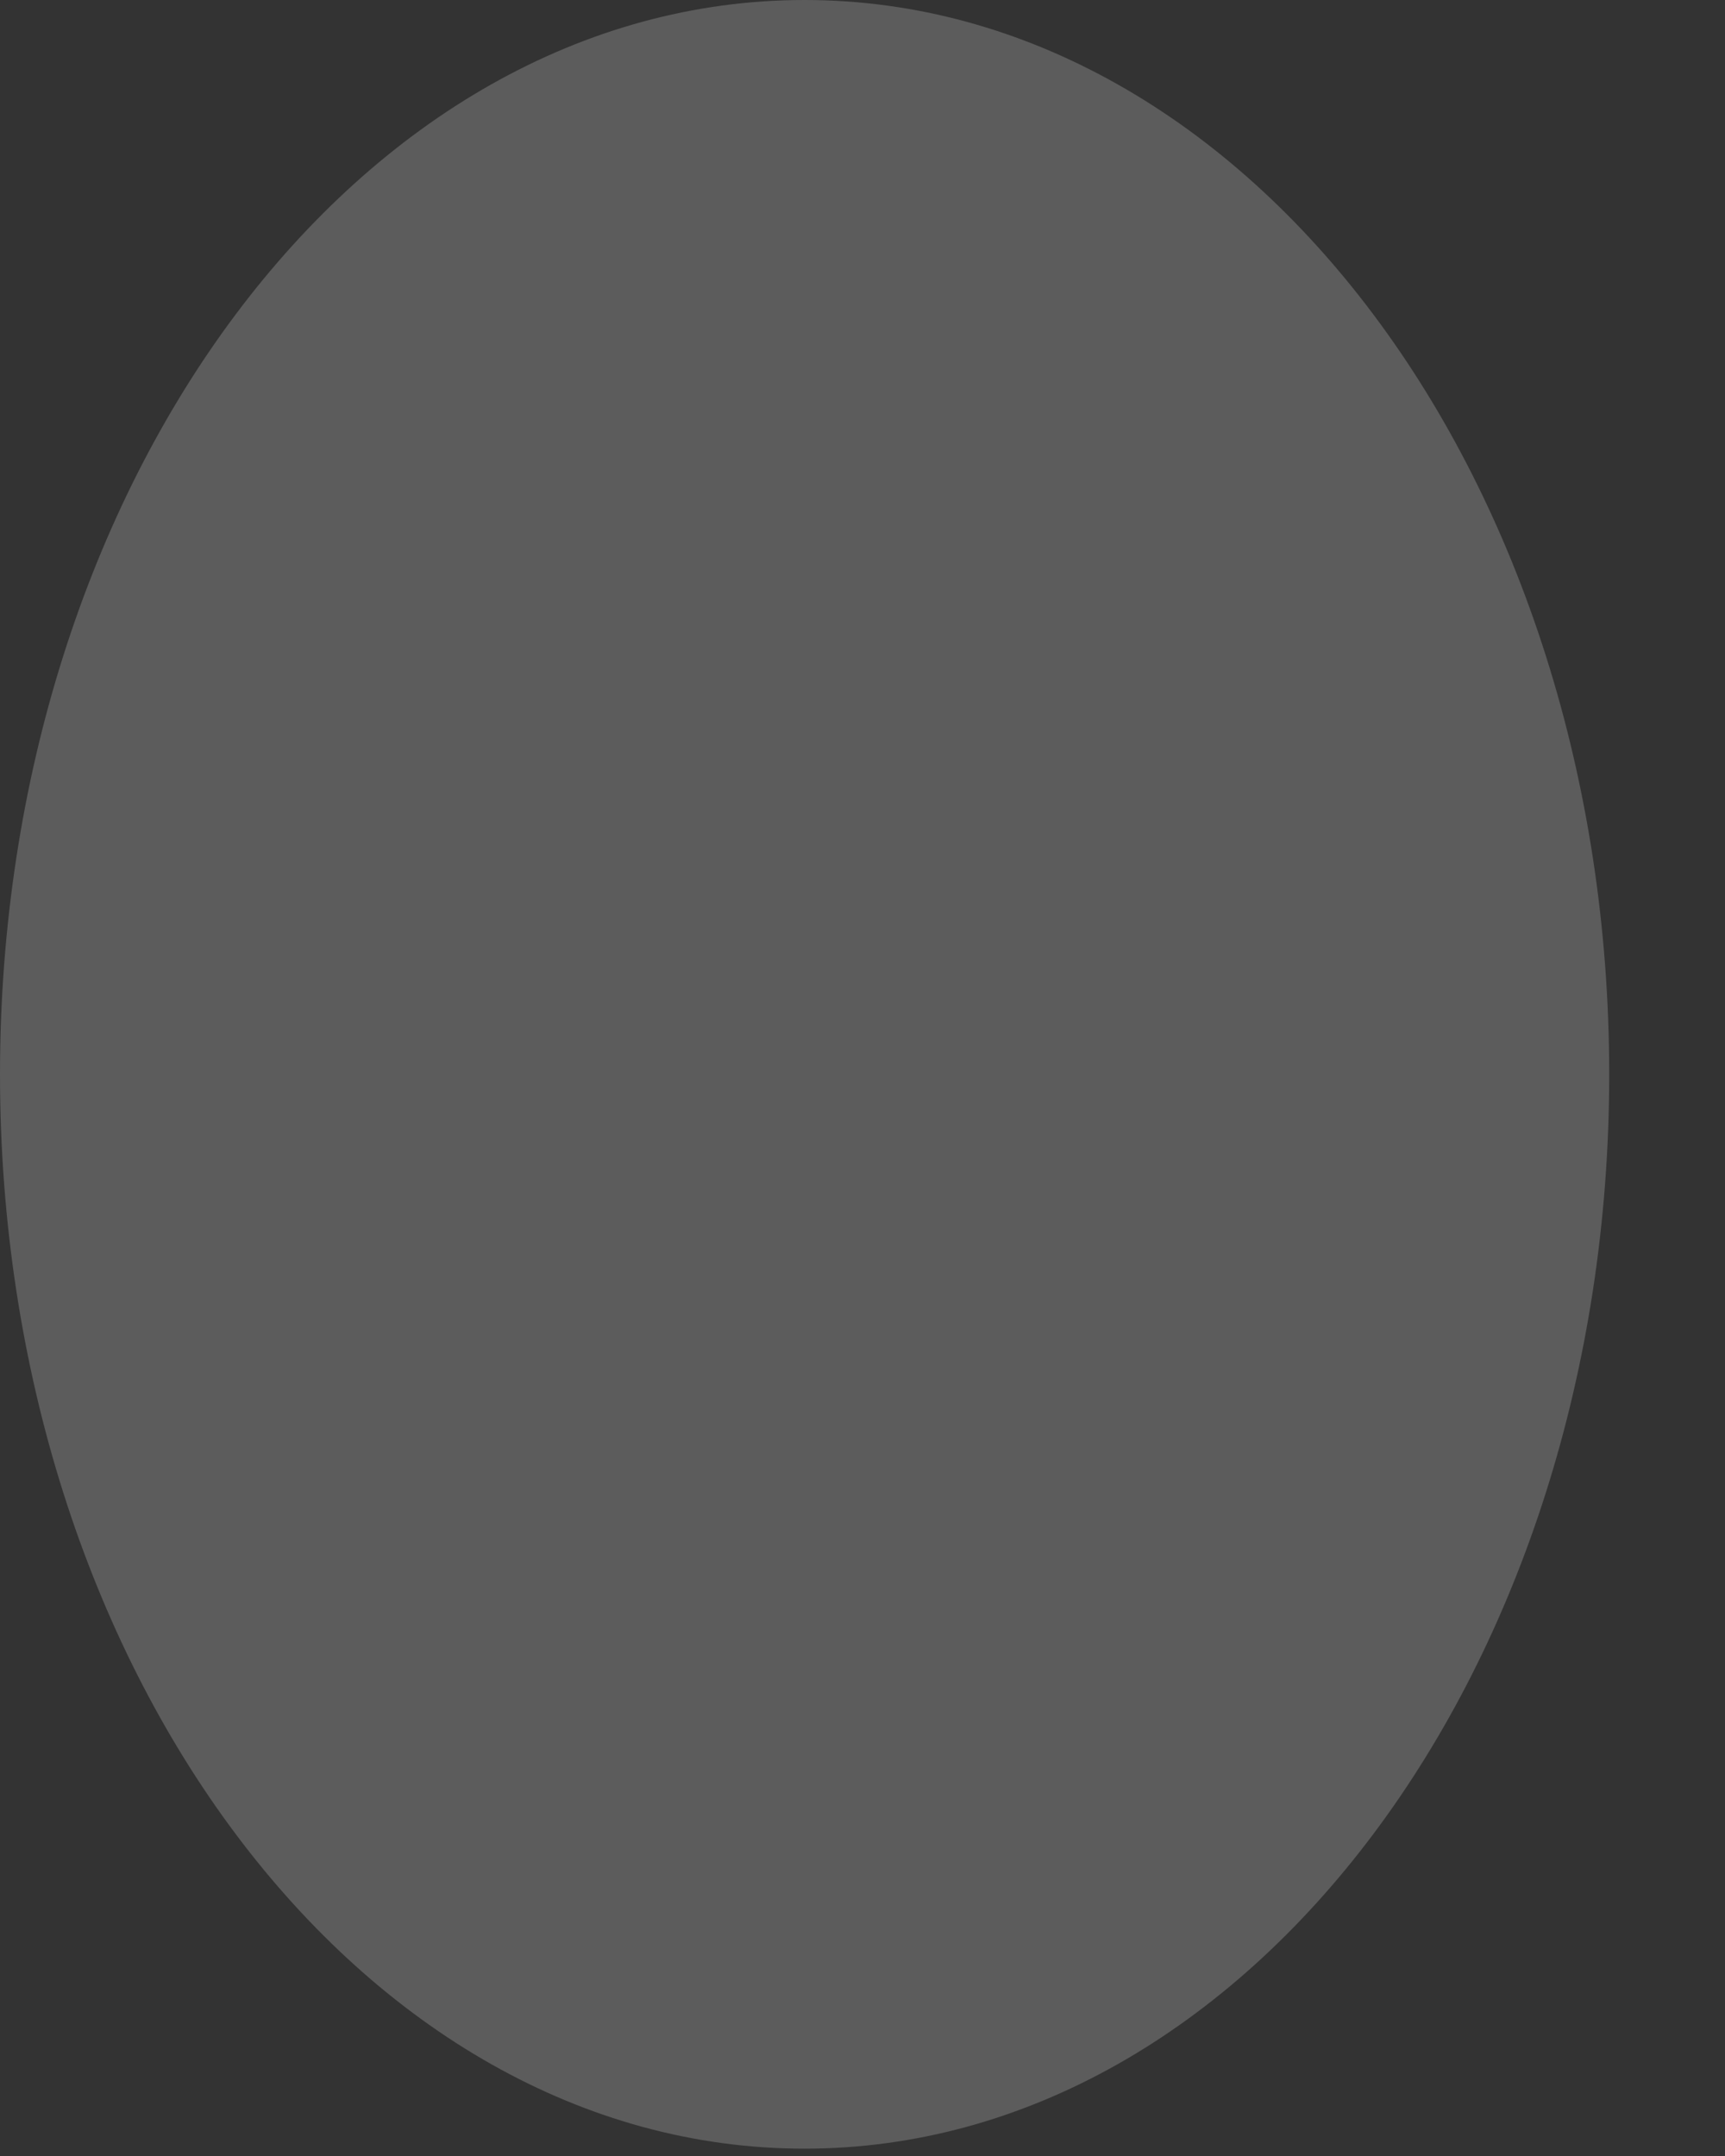
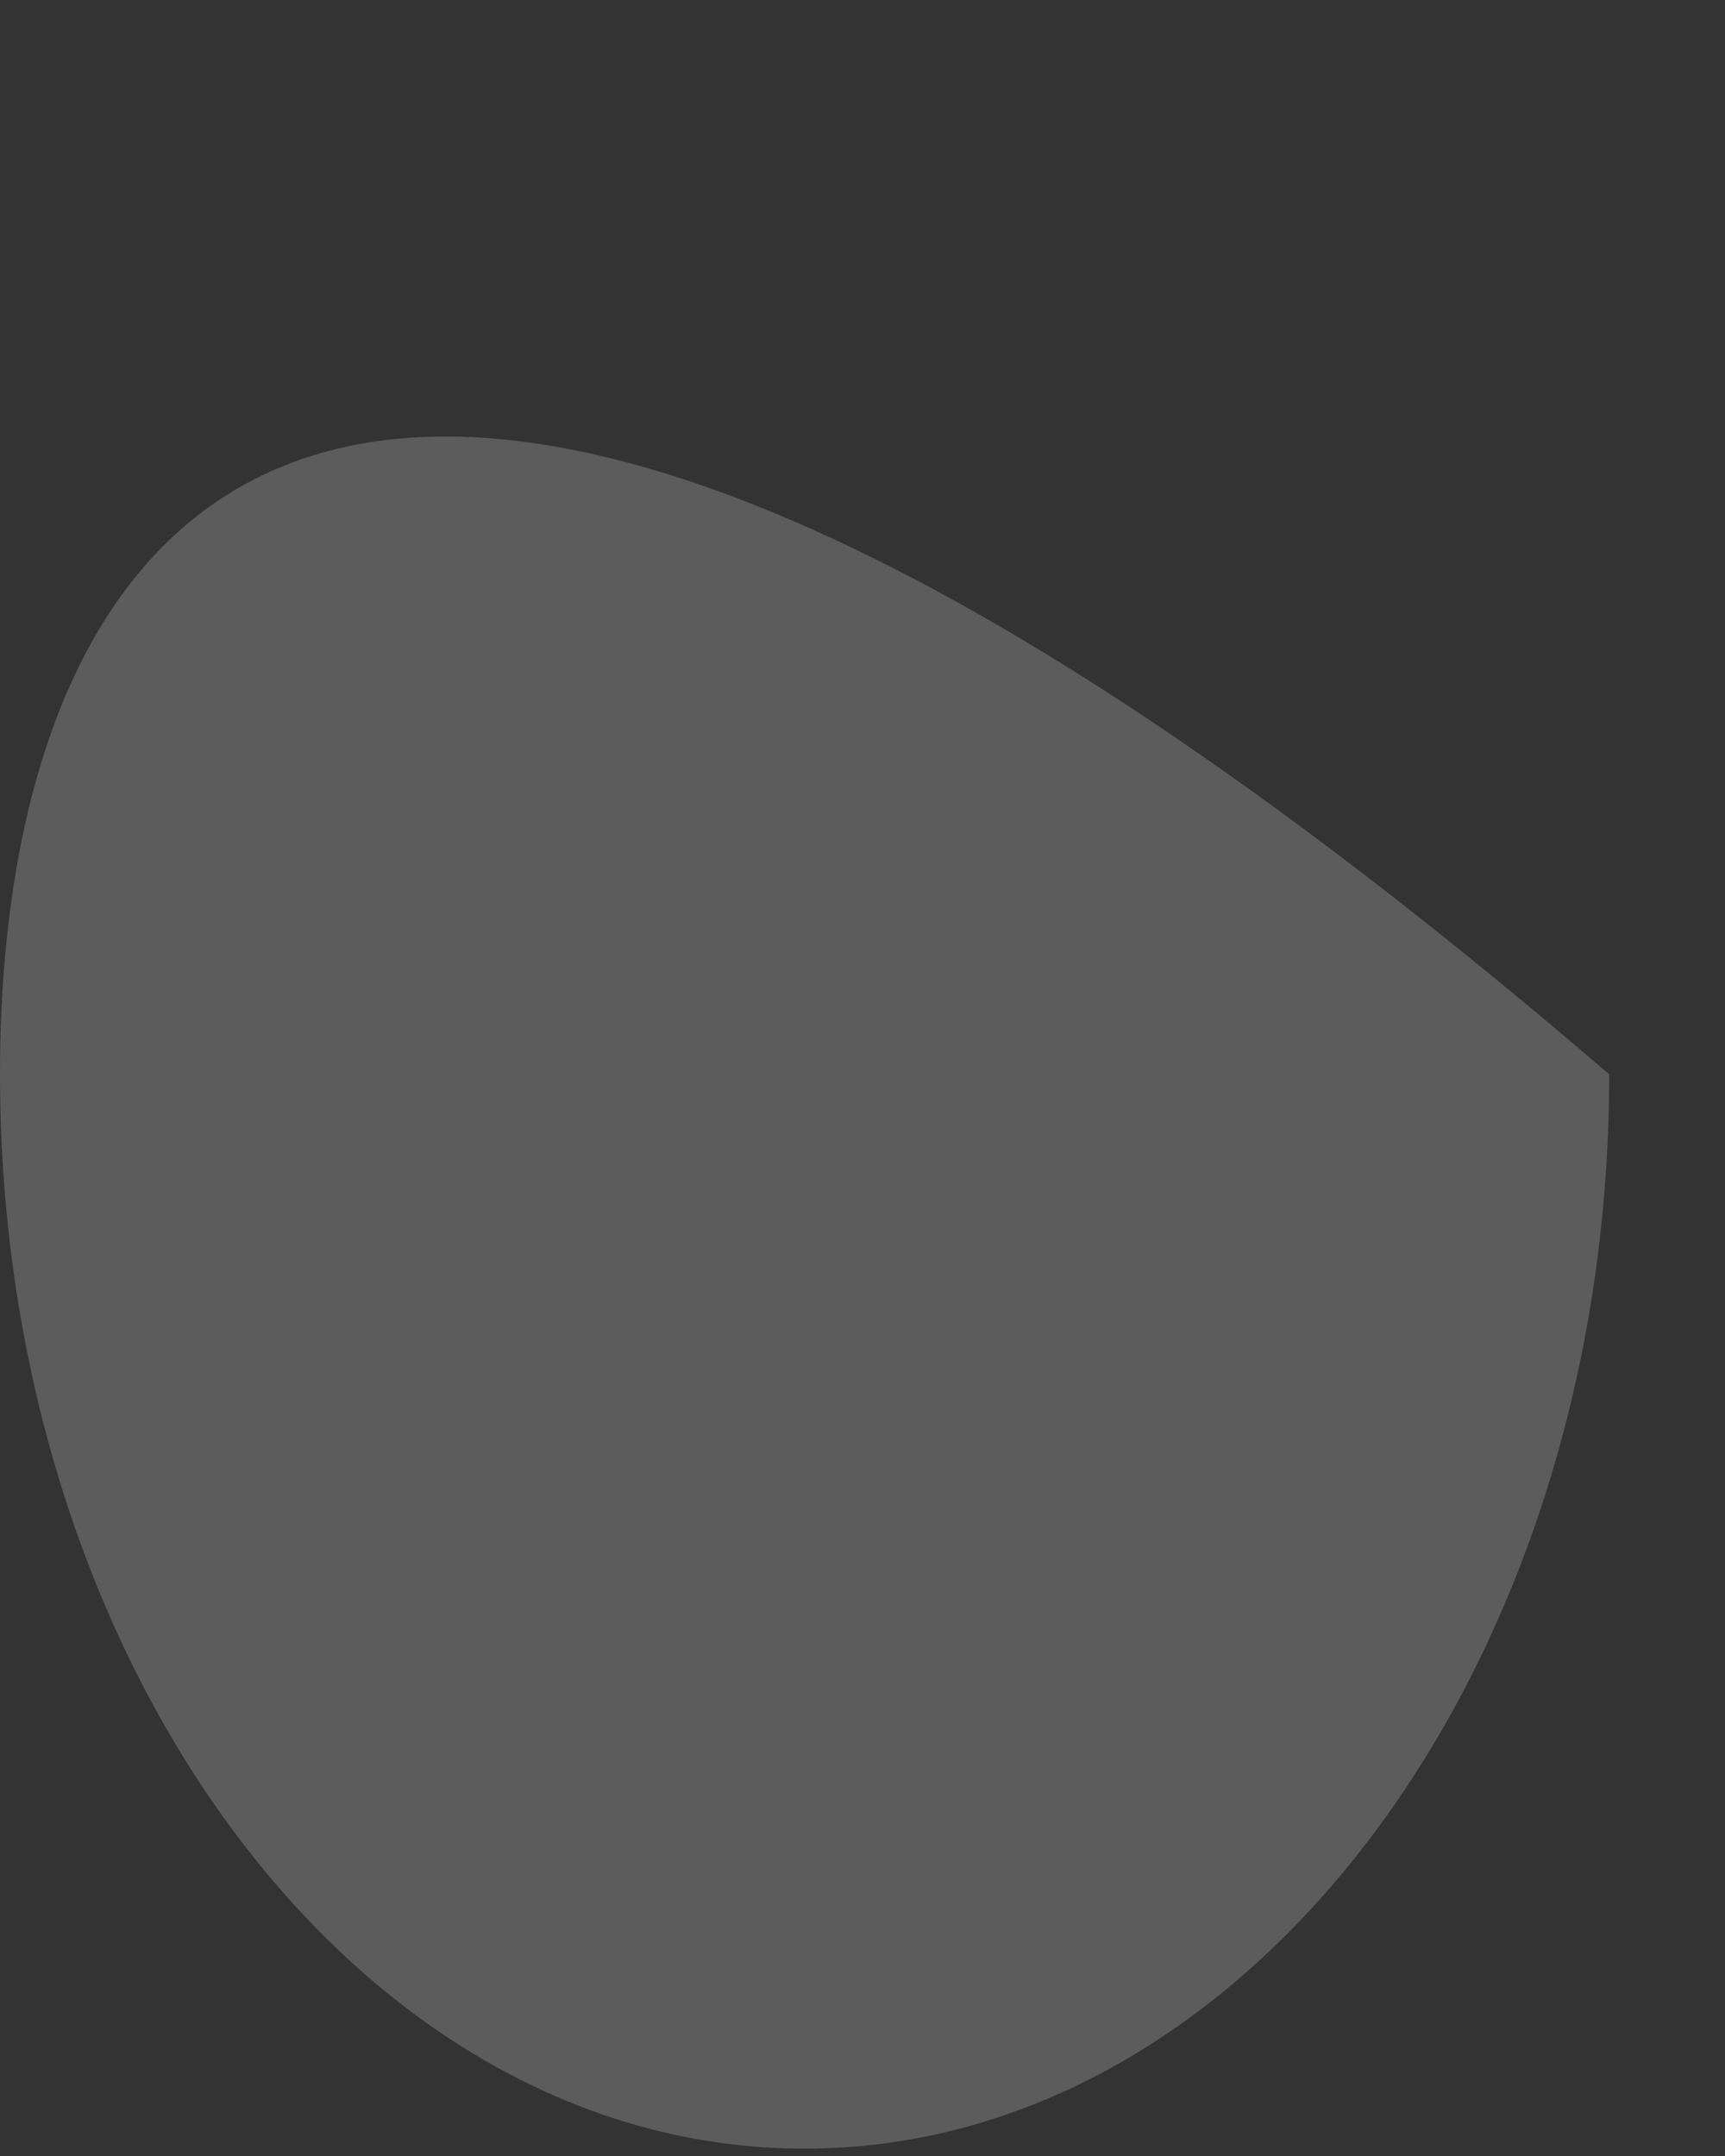
<svg xmlns="http://www.w3.org/2000/svg" fill="none" height="100%" overflow="visible" preserveAspectRatio="none" style="display: block;" viewBox="0 0 8 10" width="100%">
  <rect x="0" y="0" width="8" height="10" fill="#333333" stroke="none" />
-   <path d="M0 4.983C0 7.734 1.67 9.966 3.731 9.966C5.791 9.966 7.463 7.734 7.463 4.983C7.463 2.232 5.793 0 3.731 0C1.668 0 0 2.232 0 4.983Z" fill="white" id="Vector" opacity="0.2" />
+   <path d="M0 4.983C0 7.734 1.67 9.966 3.731 9.966C5.791 9.966 7.463 7.734 7.463 4.983C1.668 0 0 2.232 0 4.983Z" fill="white" id="Vector" opacity="0.2" />
</svg>